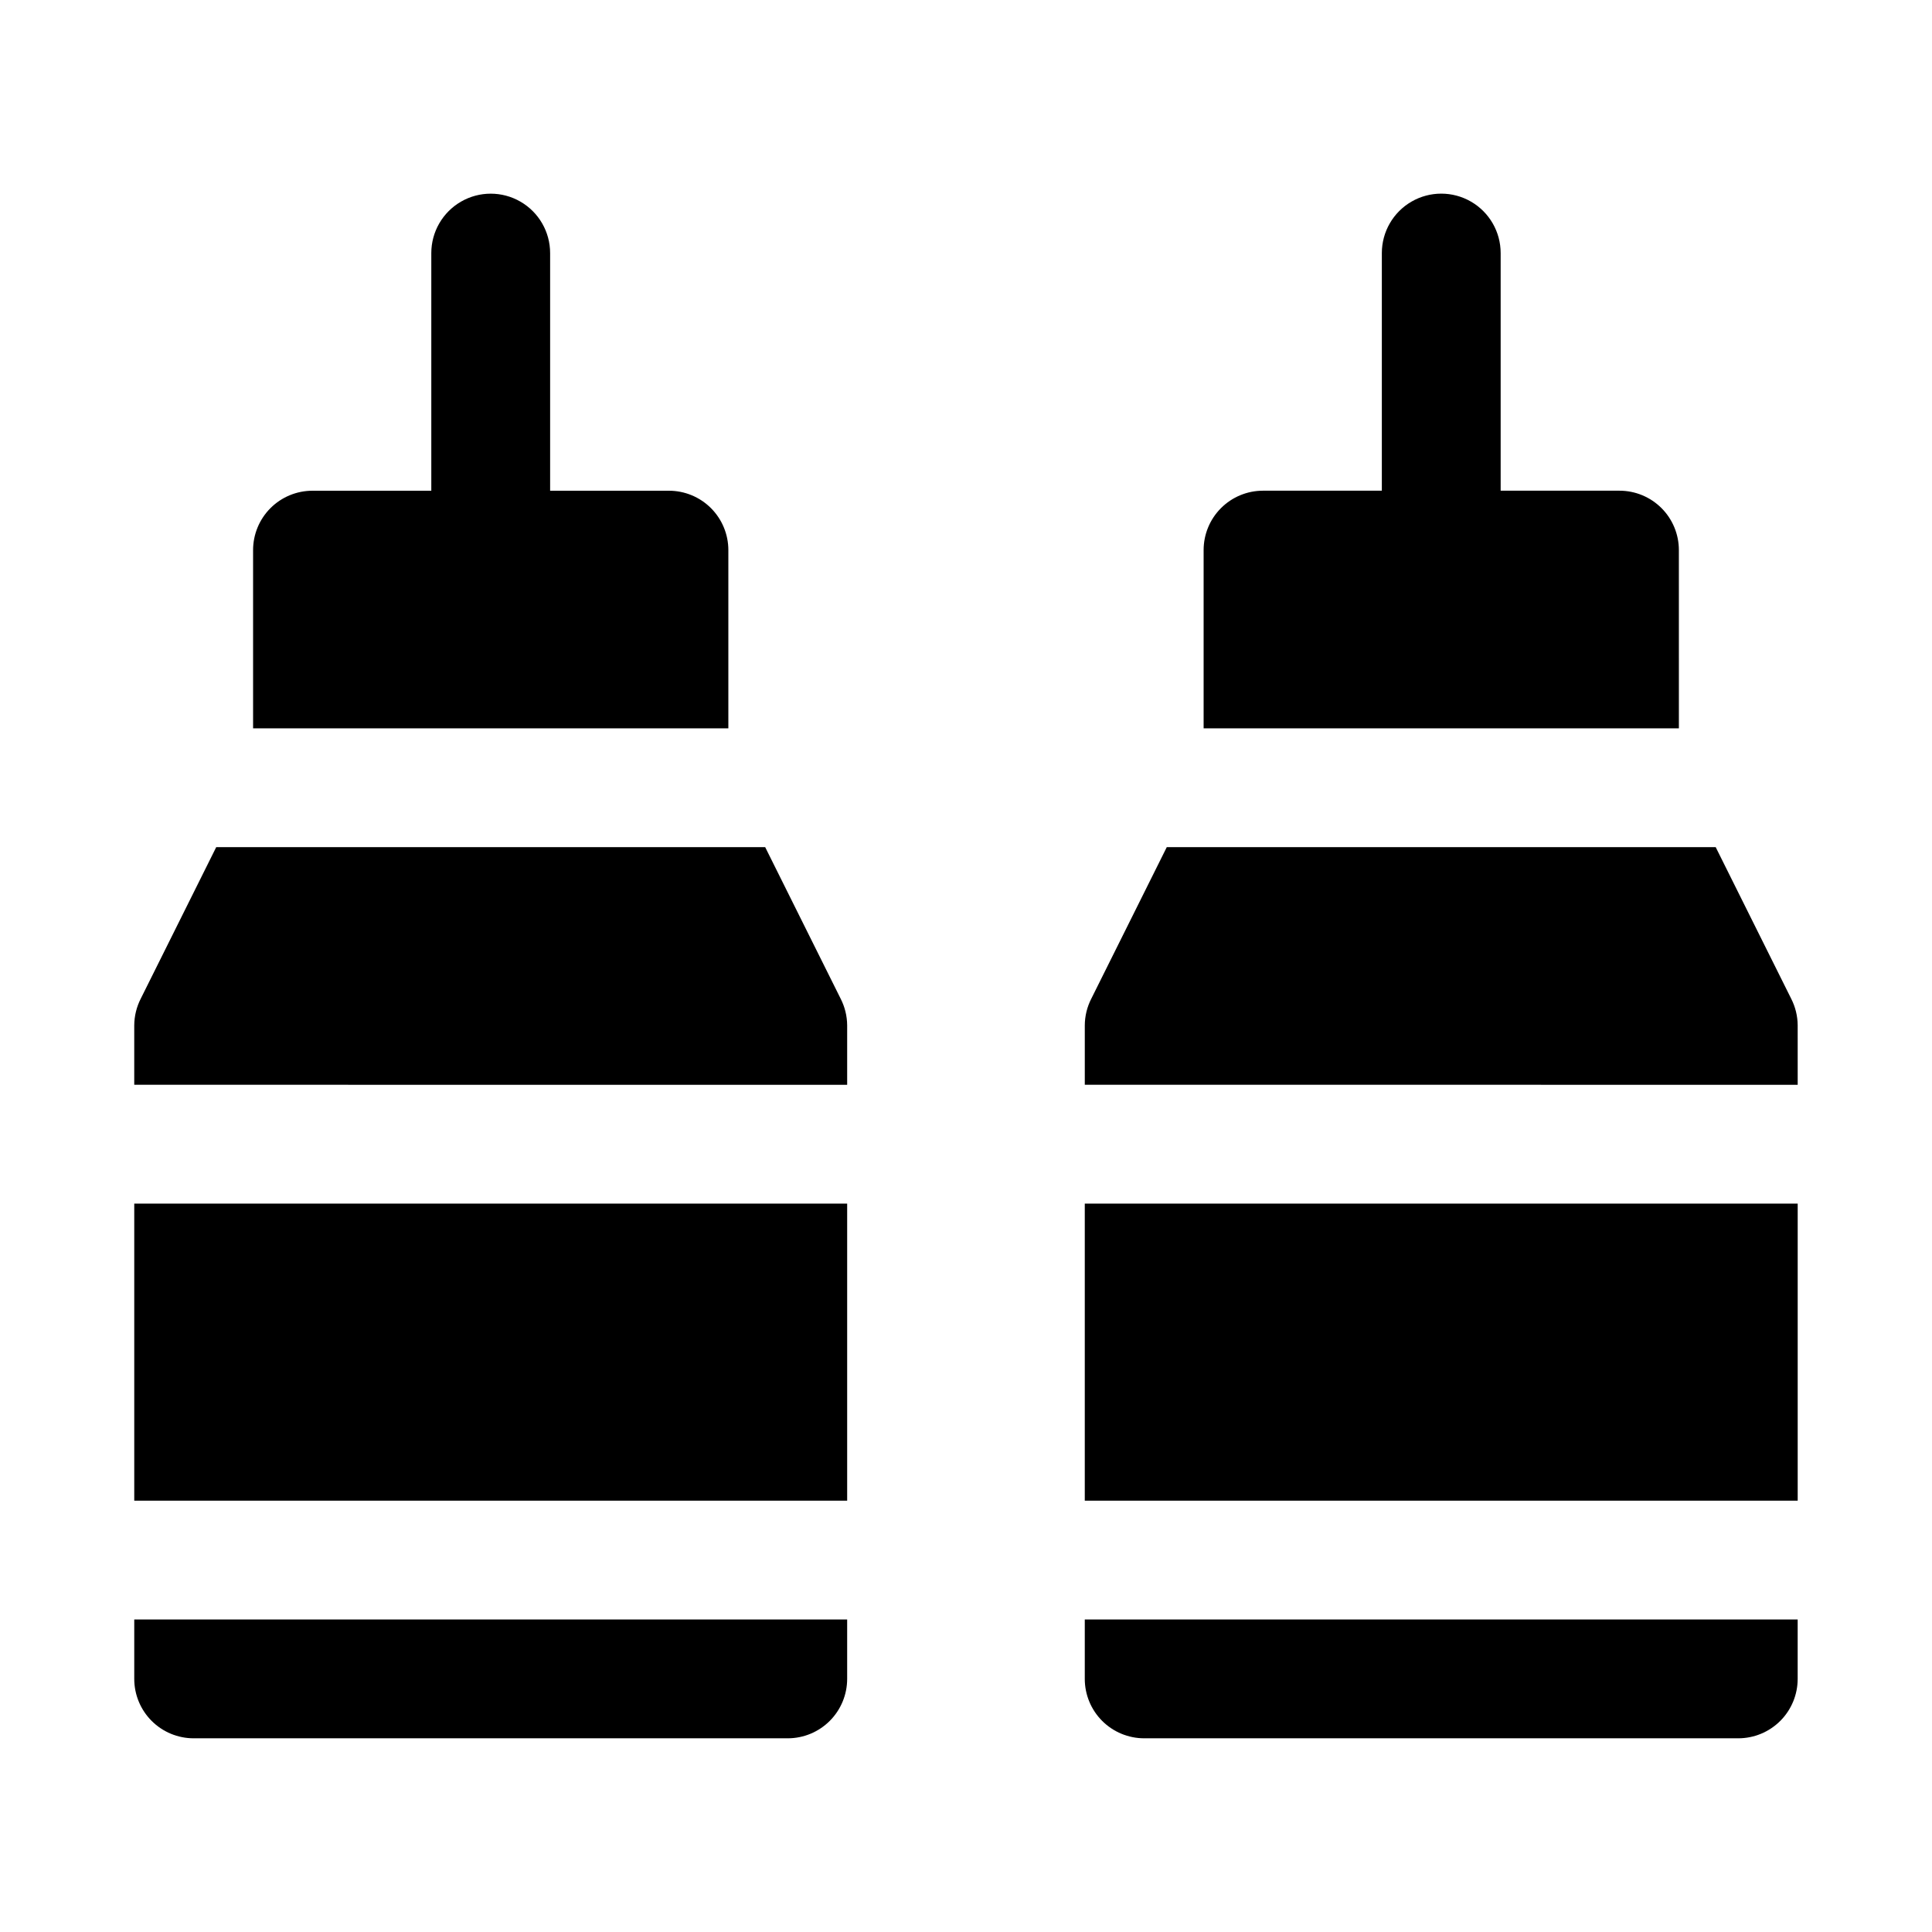
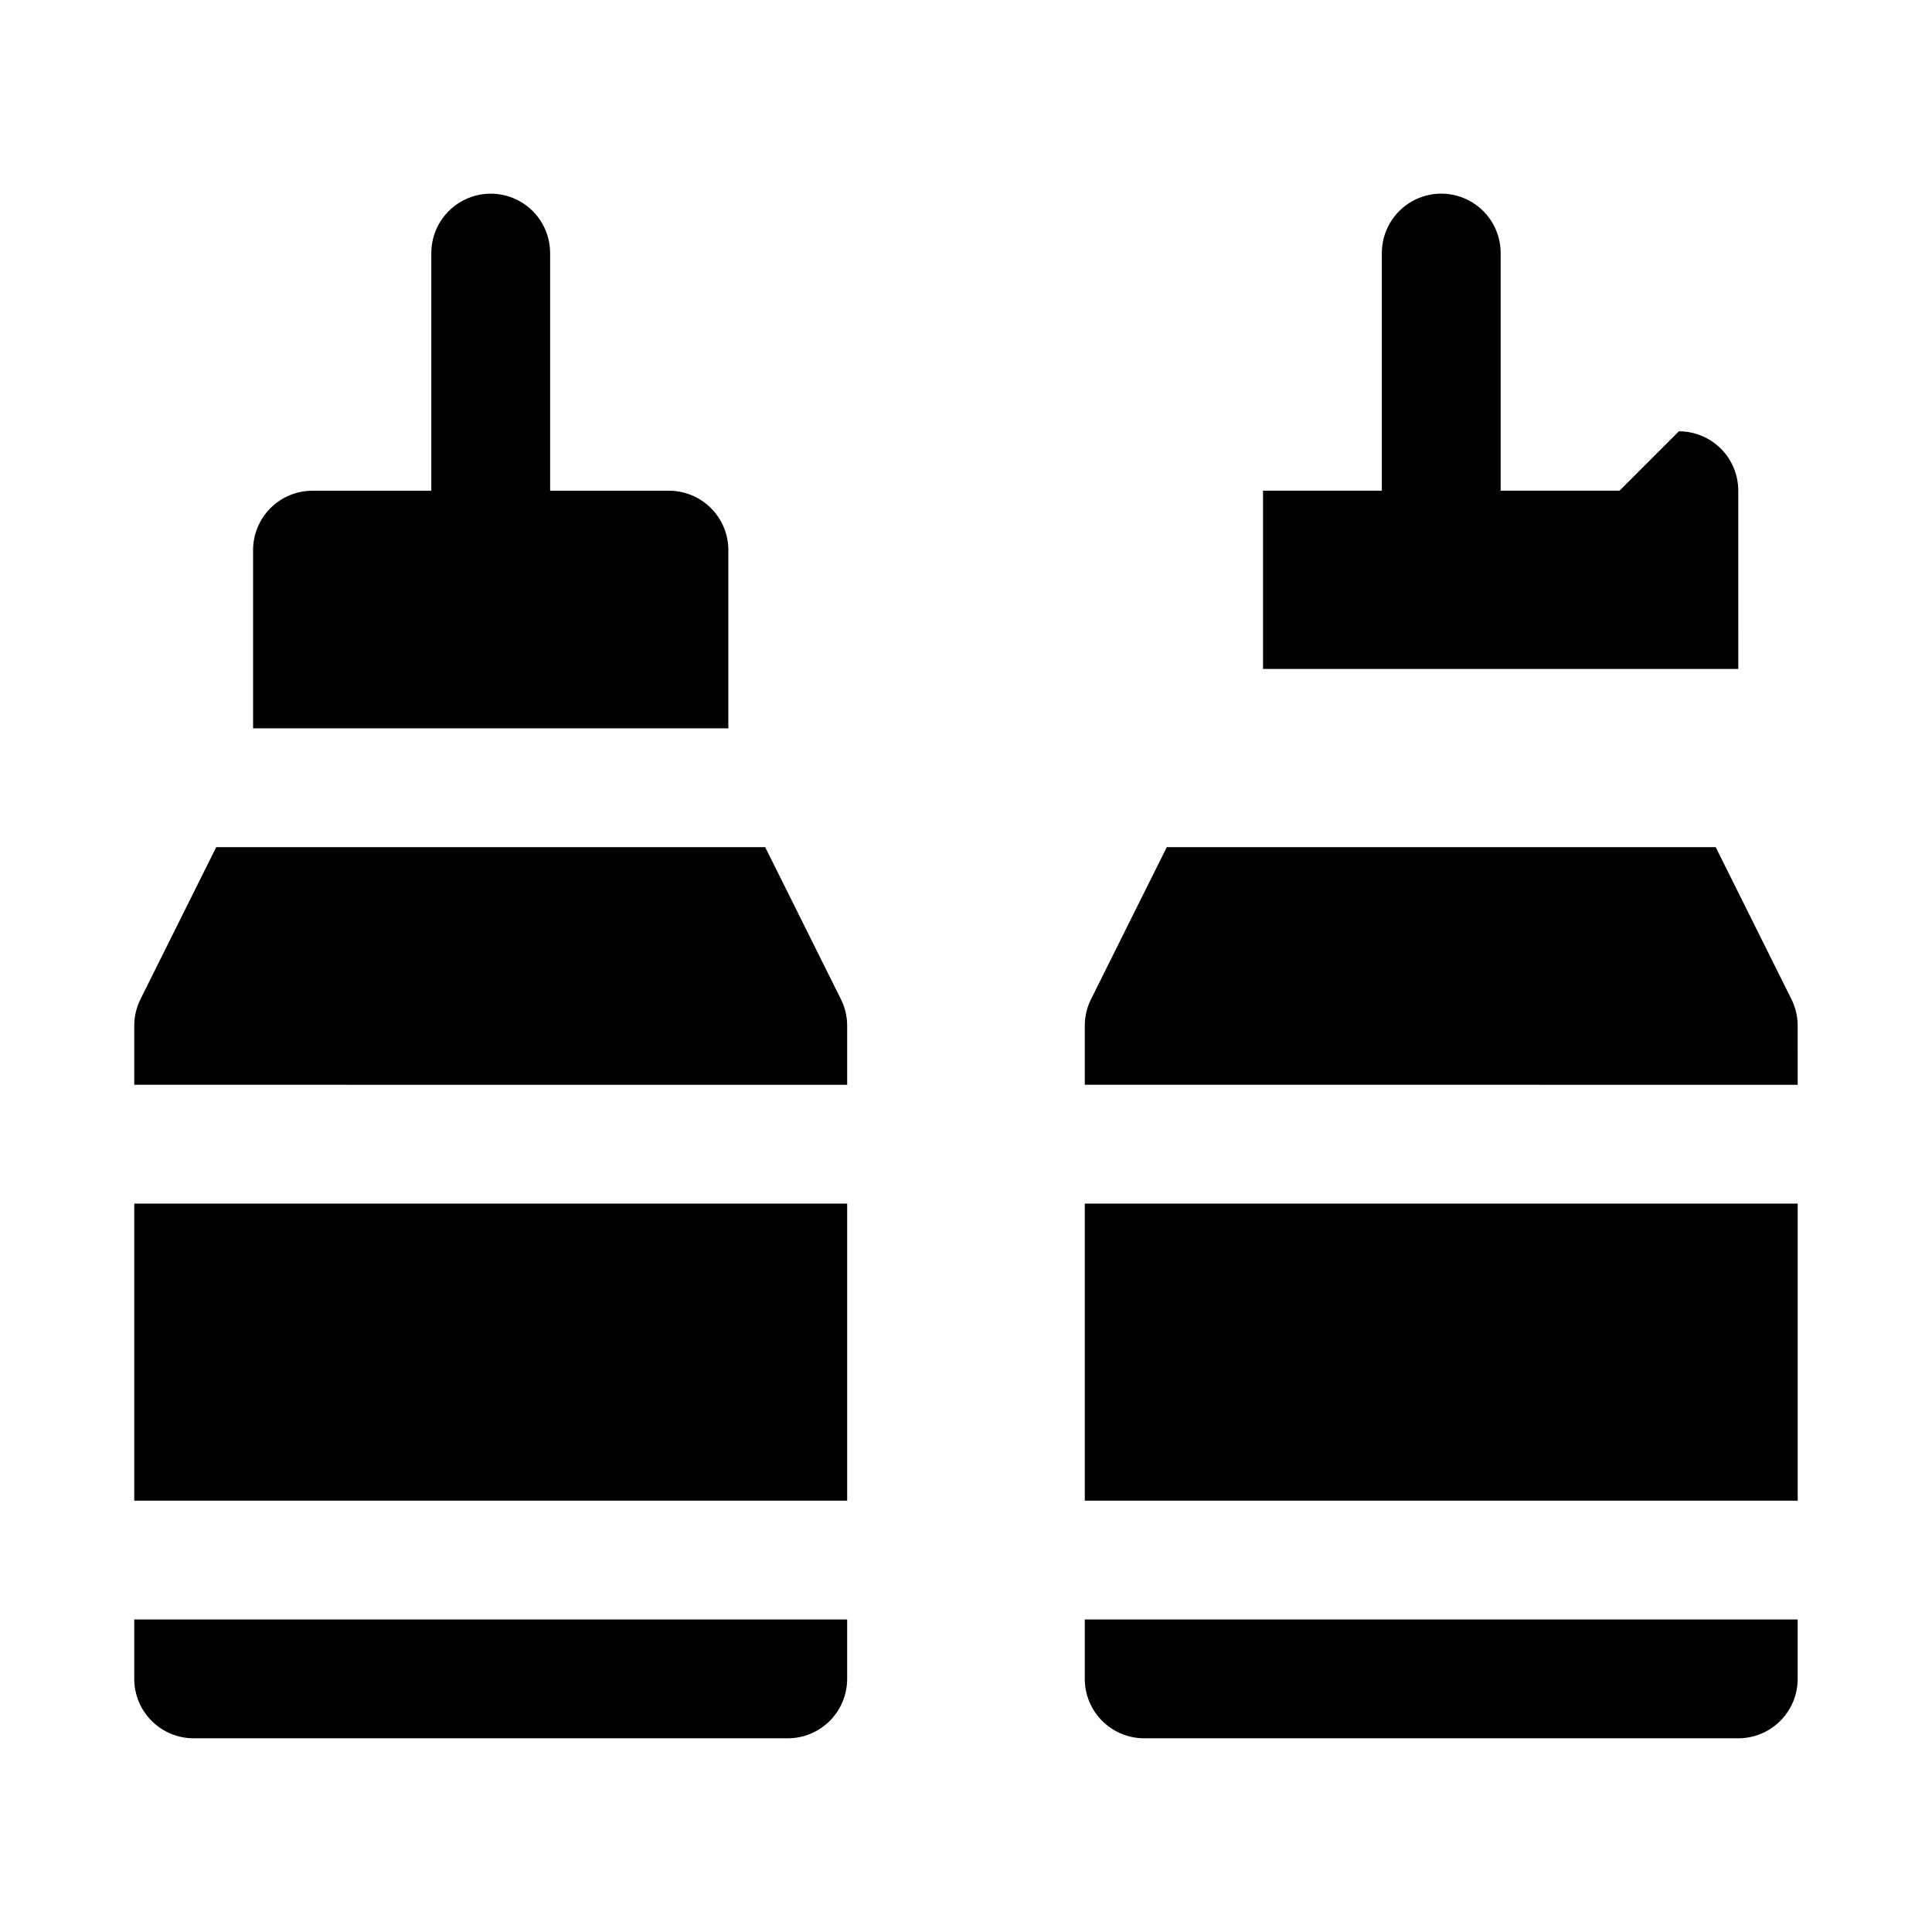
<svg xmlns="http://www.w3.org/2000/svg" fill="#000000" width="800px" height="800px" version="1.1" viewBox="144 144 512 512">
-   <path d="m337.02 289.79v47.23l-125.95 0.004v-47.234c0-4.176 1.66-8.18 4.609-11.133 2.953-2.953 6.957-4.609 11.133-4.609h31.488v-62.977c0-5.625 3.004-10.824 7.875-13.637 4.871-2.812 10.871-2.812 15.742 0 4.871 2.812 7.871 8.012 7.871 13.637v62.977h31.488c4.176 0 8.18 1.656 11.133 4.609s4.613 6.957 4.613 11.133zm31.488 173.18-188.93 0.004v78.719h188.93zm-188.93 110.21v15.742c0 4.176 1.66 8.18 4.609 11.133 2.953 2.953 6.957 4.613 11.133 4.613h157.44c4.176 0 8.18-1.66 11.133-4.613 2.953-2.953 4.613-6.957 4.613-11.133v-15.742zm188.93-141.7v-15.746c-0.016-2.465-0.609-4.891-1.734-7.086l-19.992-40.145h-145.48l-19.996 40.145c-1.121 2.195-1.715 4.621-1.73 7.086v15.742zm204.67-157.44h-31.488v-62.977c0-5.625-3-10.824-7.871-13.637-4.871-2.812-10.875-2.812-15.746 0s-7.871 8.012-7.871 13.637v62.977h-31.488c-4.176 0-8.18 1.656-11.133 4.609-2.953 2.953-4.609 6.957-4.609 11.133v47.23h125.95l-0.004-47.23c0-4.176-1.656-8.18-4.609-11.133s-6.957-4.609-11.133-4.609zm47.23 188.93h-188.93v78.719h188.93zm-188.93 110.21v15.742c0 4.176 1.656 8.18 4.609 11.133s6.957 4.613 11.133 4.613h157.44c4.176 0 8.18-1.66 11.133-4.613 2.953-2.953 4.609-6.957 4.609-11.133v-15.742zm188.93-141.7-0.004-15.746c-0.012-2.465-0.605-4.891-1.73-7.086l-19.996-40.145h-145.47l-19.996 40.148v-0.004c-1.125 2.195-1.719 4.621-1.73 7.086v15.742z" />
+   <path d="m337.02 289.79v47.23l-125.95 0.004v-47.234c0-4.176 1.66-8.18 4.609-11.133 2.953-2.953 6.957-4.609 11.133-4.609h31.488v-62.977c0-5.625 3.004-10.824 7.875-13.637 4.871-2.812 10.871-2.812 15.742 0 4.871 2.812 7.871 8.012 7.871 13.637v62.977h31.488c4.176 0 8.18 1.656 11.133 4.609s4.613 6.957 4.613 11.133zm31.488 173.18-188.93 0.004v78.719h188.93zm-188.93 110.21v15.742c0 4.176 1.66 8.18 4.609 11.133 2.953 2.953 6.957 4.613 11.133 4.613h157.44c4.176 0 8.18-1.66 11.133-4.613 2.953-2.953 4.613-6.957 4.613-11.133v-15.742zm188.93-141.7v-15.746c-0.016-2.465-0.609-4.891-1.734-7.086l-19.992-40.145h-145.48l-19.996 40.145c-1.121 2.195-1.715 4.621-1.73 7.086v15.742zm204.67-157.44h-31.488v-62.977c0-5.625-3-10.824-7.871-13.637-4.871-2.812-10.875-2.812-15.746 0s-7.871 8.012-7.871 13.637v62.977h-31.488v47.23h125.95l-0.004-47.23c0-4.176-1.656-8.18-4.609-11.133s-6.957-4.609-11.133-4.609zm47.23 188.93h-188.93v78.719h188.93zm-188.93 110.21v15.742c0 4.176 1.656 8.18 4.609 11.133s6.957 4.613 11.133 4.613h157.44c4.176 0 8.18-1.66 11.133-4.613 2.953-2.953 4.609-6.957 4.609-11.133v-15.742zm188.93-141.7-0.004-15.746c-0.012-2.465-0.605-4.891-1.73-7.086l-19.996-40.145h-145.47l-19.996 40.148v-0.004c-1.125 2.195-1.719 4.621-1.73 7.086v15.742z" />
</svg>